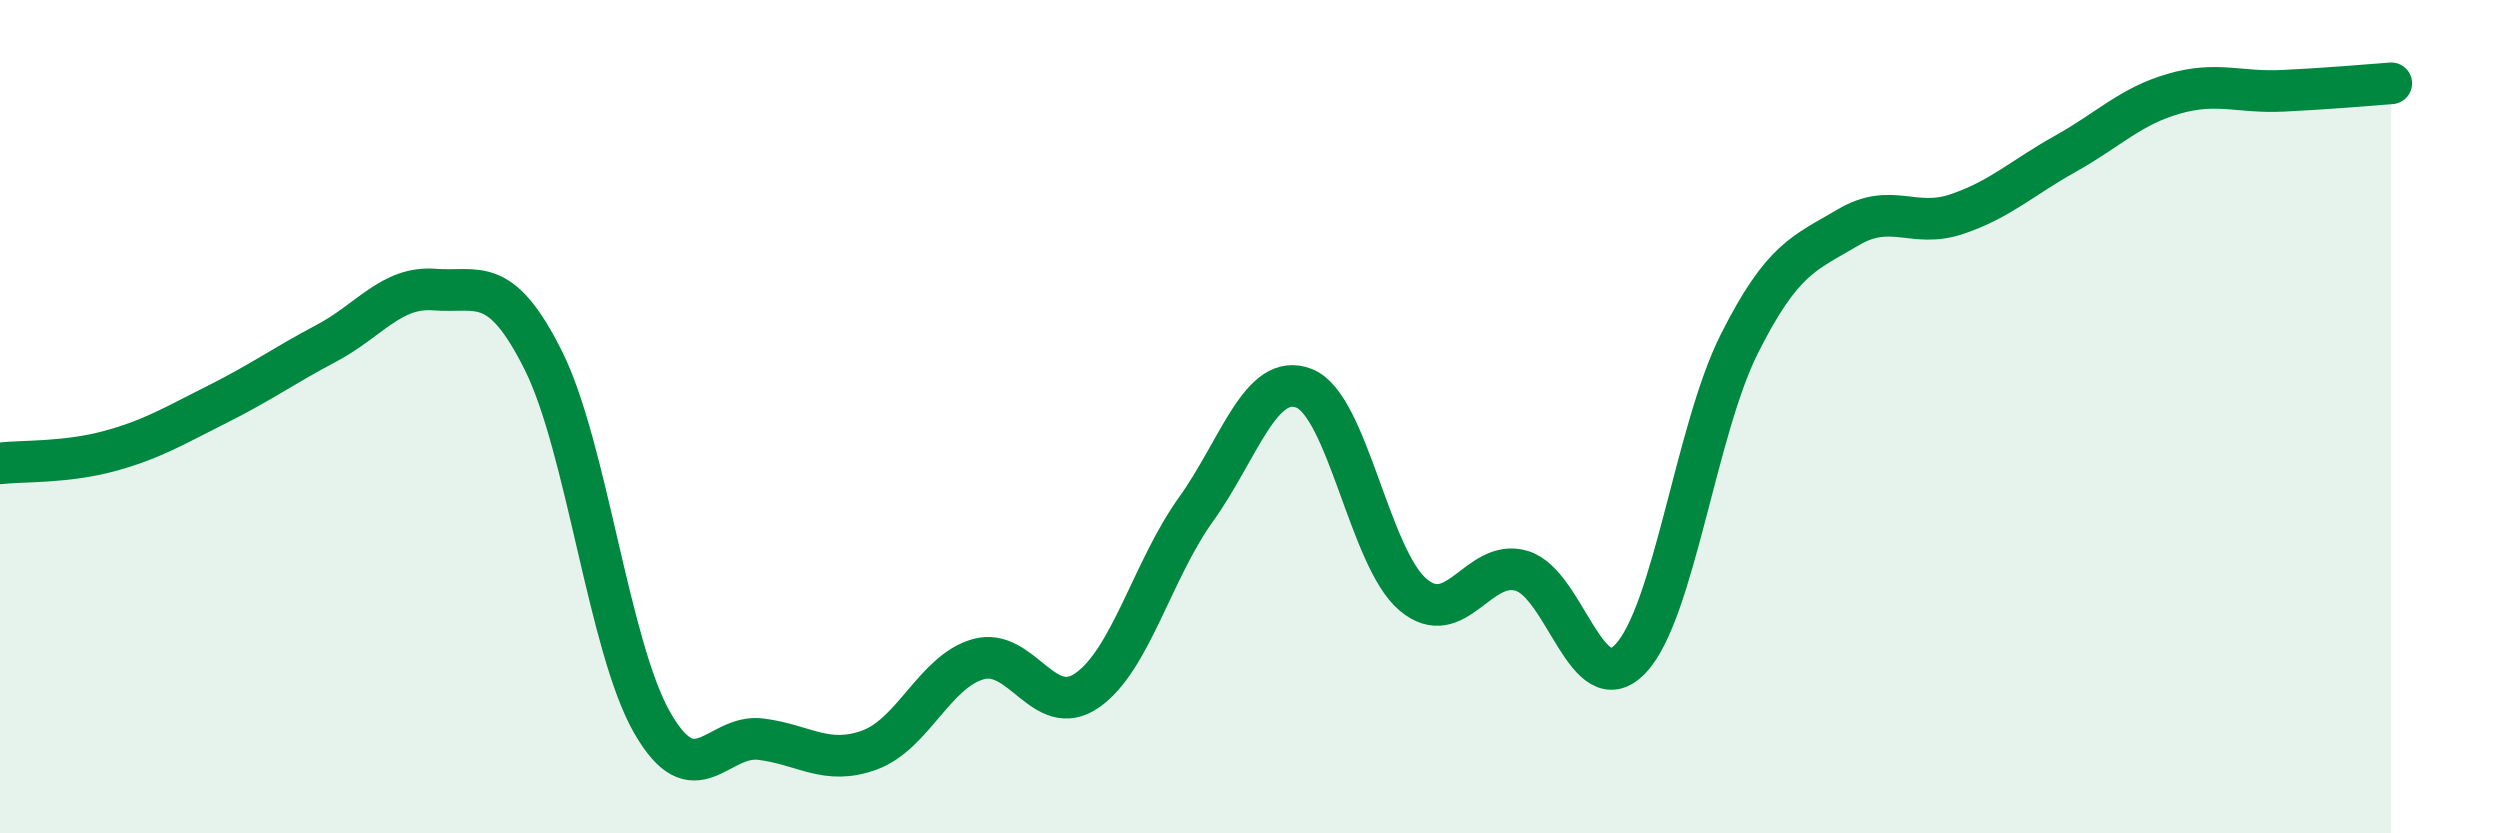
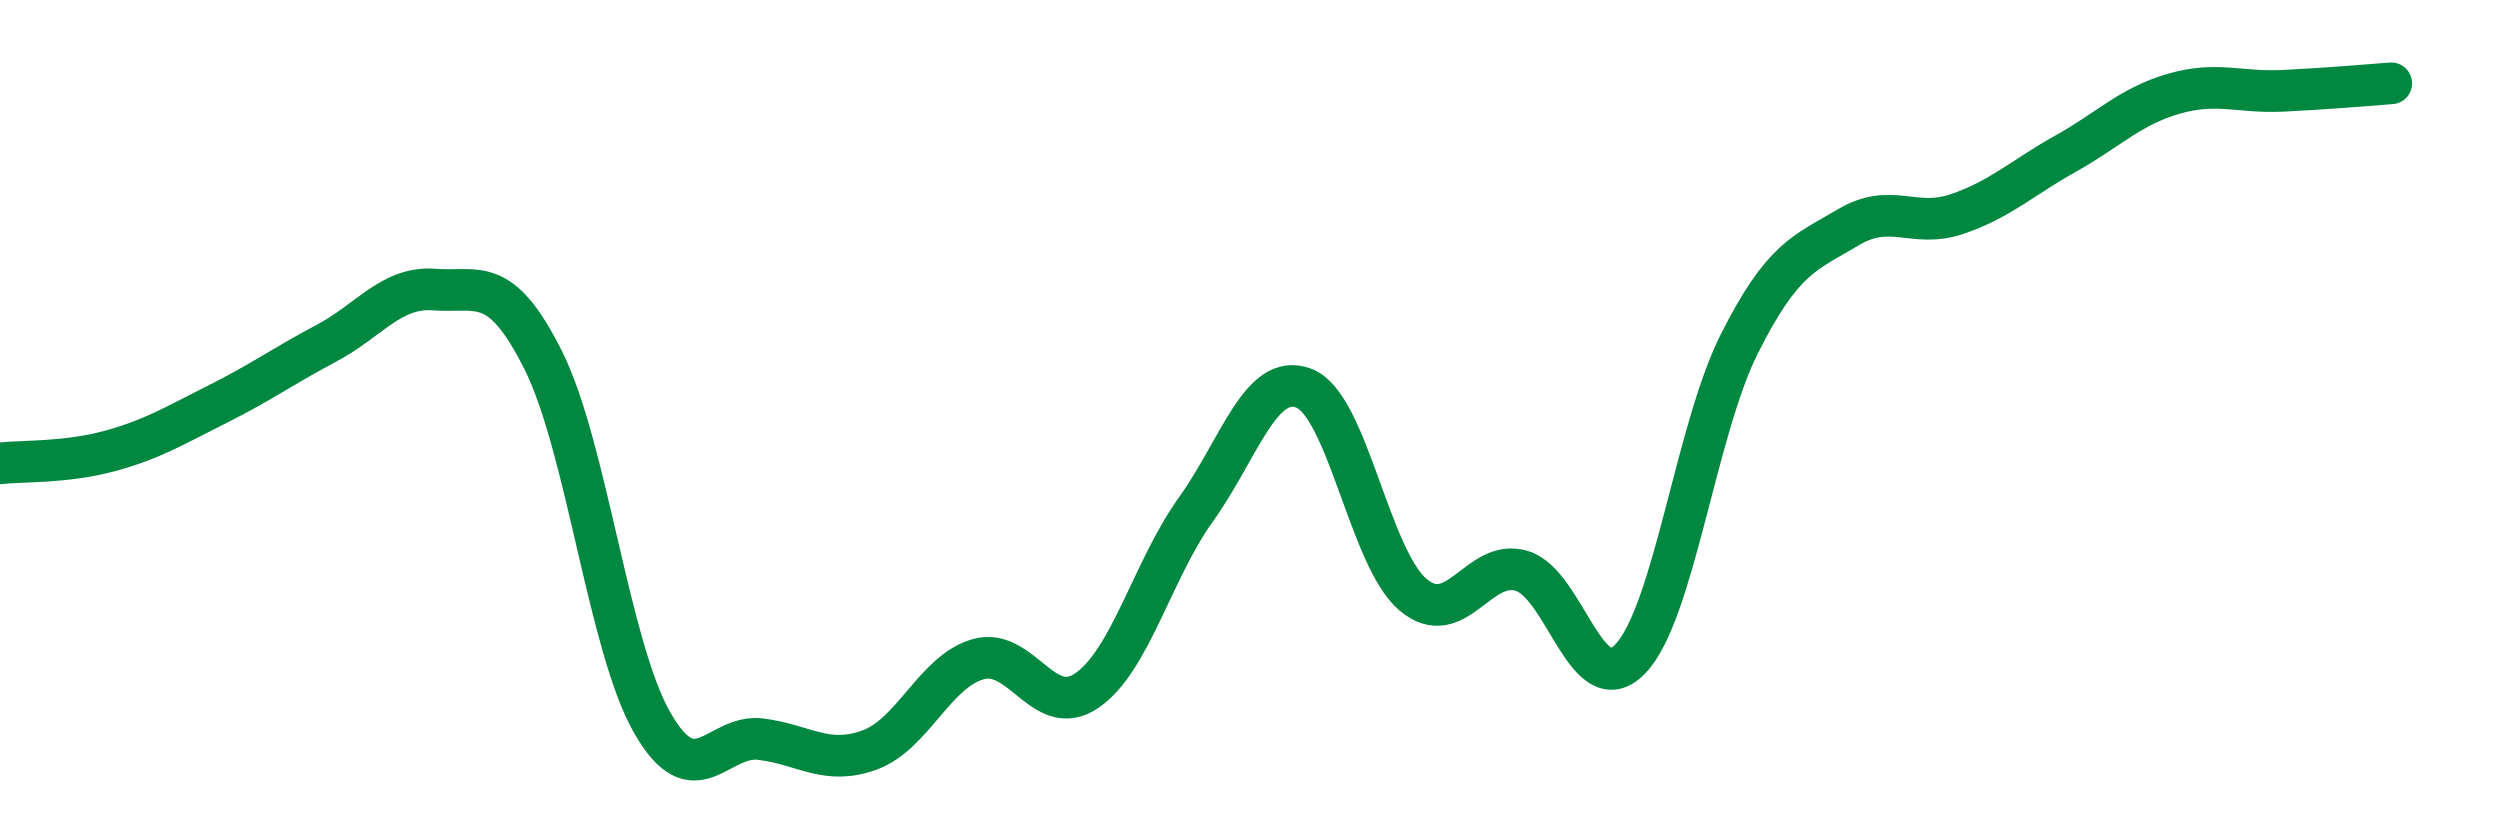
<svg xmlns="http://www.w3.org/2000/svg" width="60" height="20" viewBox="0 0 60 20">
-   <path d="M 0,11.12 C 0.52,11.06 1.57,11.11 2.61,10.83 C 3.65,10.55 4.18,10.22 5.22,9.7 C 6.26,9.18 6.79,8.79 7.83,8.24 C 8.87,7.69 9.39,6.87 10.43,6.95 C 11.47,7.03 12,6.57 13.04,8.65 C 14.08,10.73 14.61,15.52 15.65,17.34 C 16.69,19.16 17.22,17.61 18.26,17.74 C 19.3,17.87 19.83,18.38 20.87,18 C 21.91,17.62 22.44,16.11 23.48,15.82 C 24.52,15.53 25.05,17.29 26.09,16.57 C 27.13,15.85 27.66,13.68 28.7,12.23 C 29.74,10.78 30.26,8.91 31.3,9.32 C 32.34,9.73 32.87,13.39 33.91,14.27 C 34.95,15.15 35.48,13.39 36.52,13.7 C 37.56,14.01 38.09,16.9 39.13,15.81 C 40.17,14.72 40.7,10.33 41.74,8.26 C 42.78,6.19 43.31,6.08 44.35,5.46 C 45.39,4.84 45.92,5.49 46.96,5.14 C 48,4.79 48.53,4.27 49.57,3.69 C 50.61,3.11 51.13,2.55 52.17,2.25 C 53.21,1.95 53.74,2.23 54.78,2.18 C 55.82,2.13 56.87,2.04 57.39,2L57.39 20L0 20Z" fill="#008740" opacity="0.1" stroke-linecap="round" stroke-linejoin="round" />
  <path d="M 0,11.12 C 0.52,11.06 1.57,11.11 2.61,10.83 C 3.65,10.55 4.18,10.22 5.22,9.7 C 6.26,9.18 6.79,8.79 7.83,8.24 C 8.87,7.69 9.39,6.87 10.43,6.95 C 11.47,7.03 12,6.57 13.04,8.65 C 14.08,10.73 14.61,15.52 15.65,17.34 C 16.69,19.16 17.22,17.61 18.26,17.74 C 19.3,17.87 19.83,18.38 20.87,18 C 21.91,17.62 22.44,16.11 23.48,15.82 C 24.52,15.53 25.05,17.29 26.09,16.57 C 27.13,15.85 27.66,13.68 28.7,12.23 C 29.74,10.78 30.26,8.91 31.3,9.32 C 32.34,9.73 32.87,13.39 33.91,14.27 C 34.95,15.15 35.48,13.39 36.52,13.7 C 37.56,14.01 38.09,16.9 39.13,15.81 C 40.17,14.72 40.7,10.33 41.74,8.26 C 42.78,6.19 43.31,6.08 44.35,5.46 C 45.39,4.84 45.92,5.49 46.96,5.14 C 48,4.79 48.53,4.27 49.57,3.69 C 50.61,3.11 51.13,2.55 52.17,2.25 C 53.21,1.95 53.74,2.23 54.78,2.18 C 55.82,2.13 56.87,2.04 57.39,2" stroke="#008740" stroke-width="1" fill="none" stroke-linecap="round" stroke-linejoin="round" />
</svg>